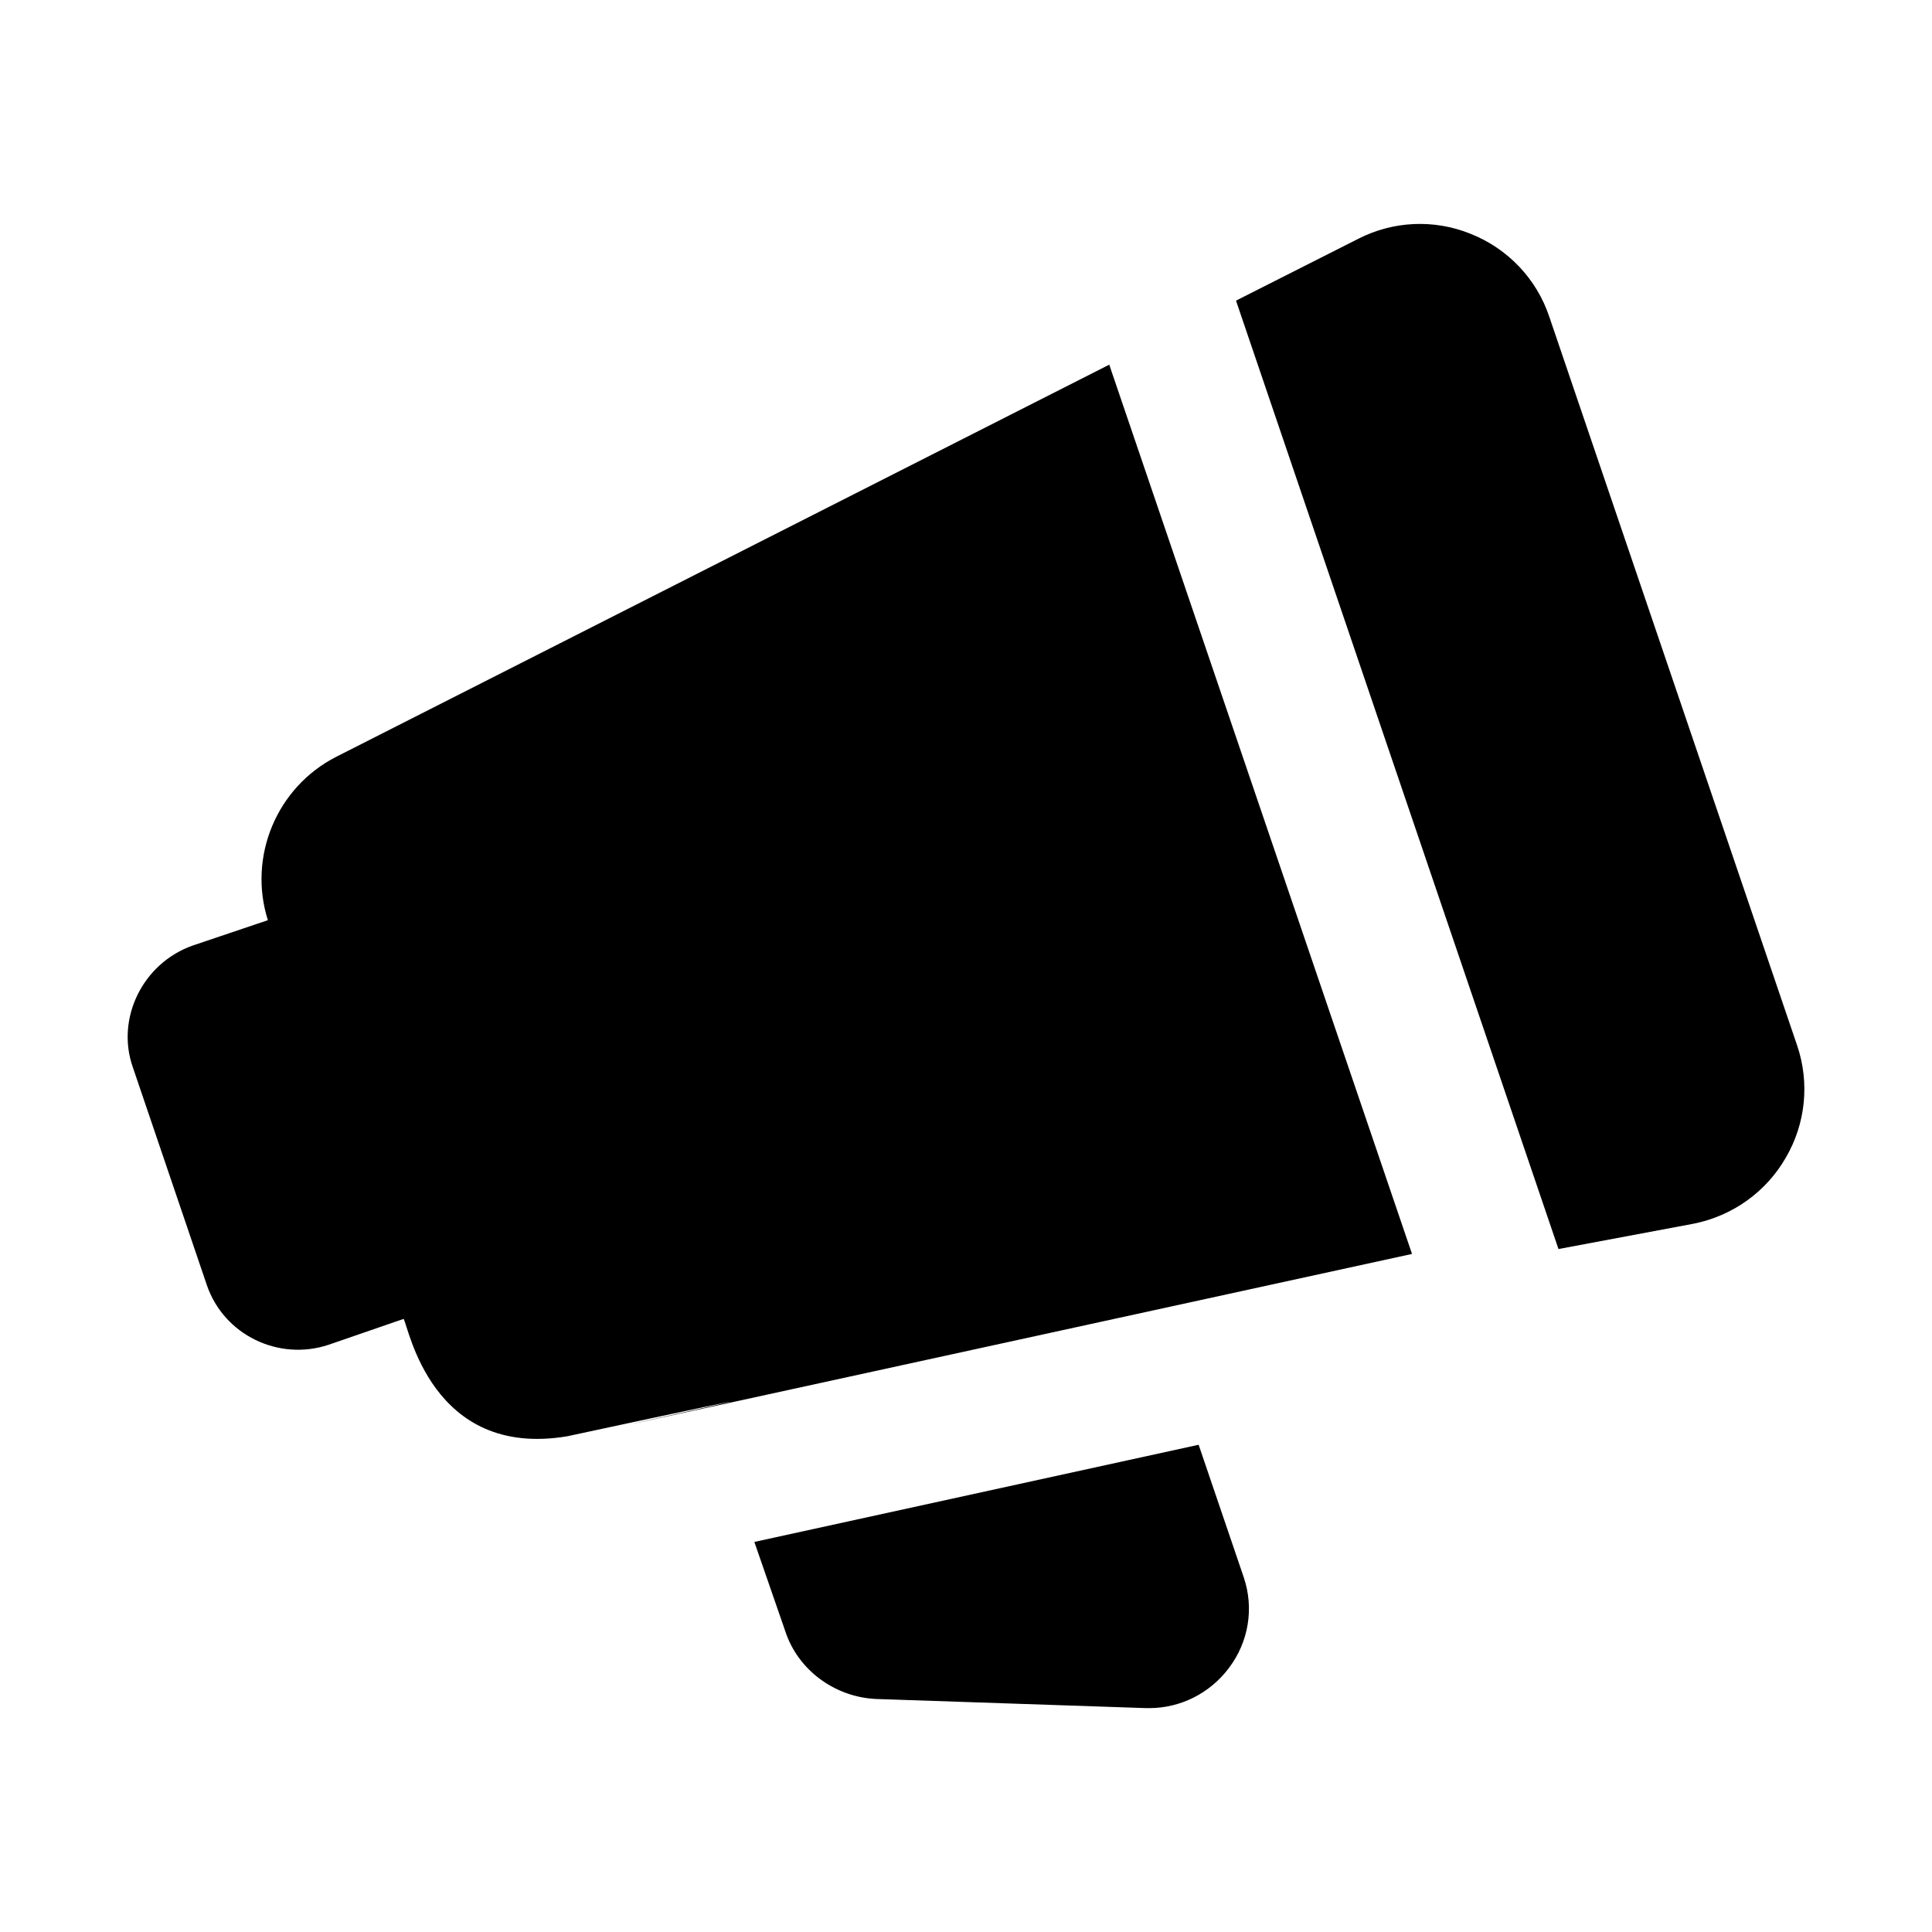
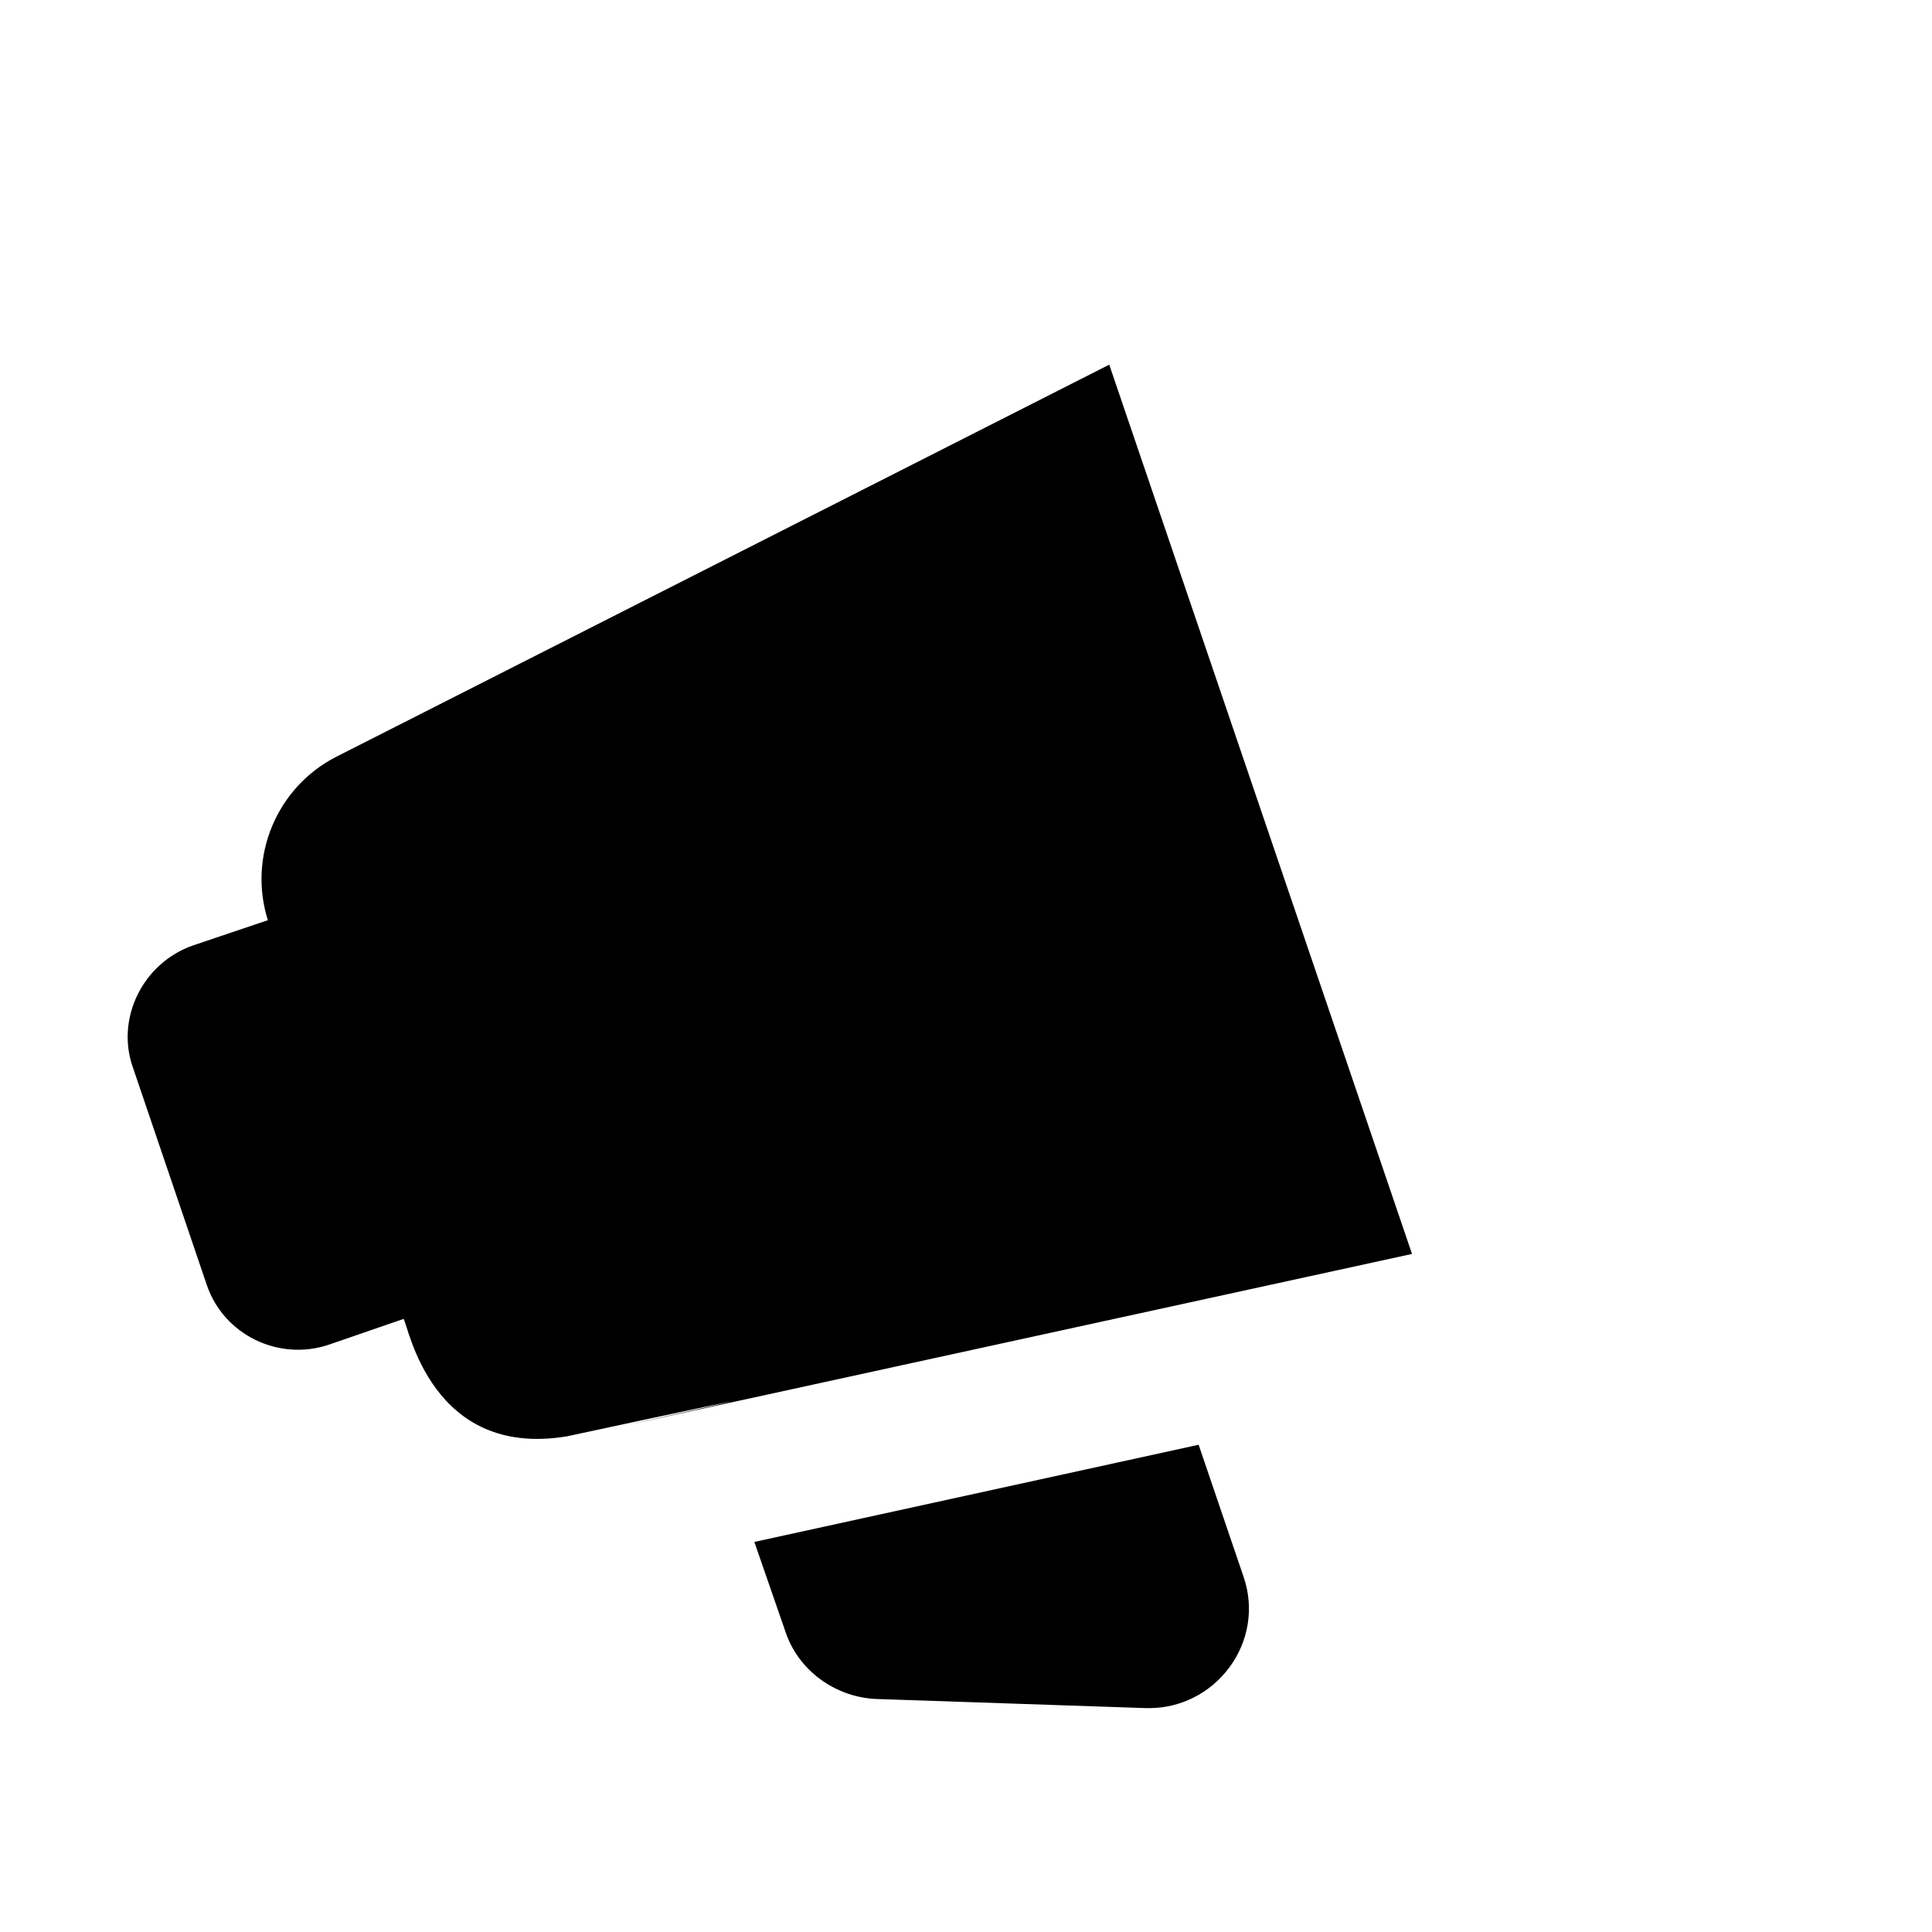
<svg xmlns="http://www.w3.org/2000/svg" fill="#000000" width="800px" height="800px" version="1.1" viewBox="144 144 512 512">
  <g>
-     <path d="m617.28 450.75c-5.227 9.145-14.18 15.488-24.441 17.539l-35.828 6.719-85.457-251.34 32.465-16.418c9.145-4.664 19.965-5.223 29.664-1.305 9.891 3.918 17.543 11.941 20.902 22.02l65.684 193.12c3.356 9.887 2.234 20.711-2.988 29.664z" />
    <path d="m518.2 476.31-80.238-235.67-204.88 103.93c-15.816 8.09-23.41 26.504-18.094 43.289l-19.918 6.719c-13.289 4.691-20.418 19.367-15.859 32.281l19.59 57.66c4.504 13.266 19.047 20.273 32.281 15.859l19.875-6.856c1.336 1.965 7.305 37.121 43.332 31.113 150.04-32.242-171.2 37.891 223.91-48.328z" />
    <path d="m469.68 586.03c-5.039 6.719-12.875 10.637-21.086 10.637h-0.93l-71.656-2.426c-10.82-0.559-20.523-7.648-23.887-17.914l-8.211-23.699 117.74-25.75 11.941 35.082c2.801 8.211 1.312 17.164-3.914 24.07z" />
  </g>
</svg>